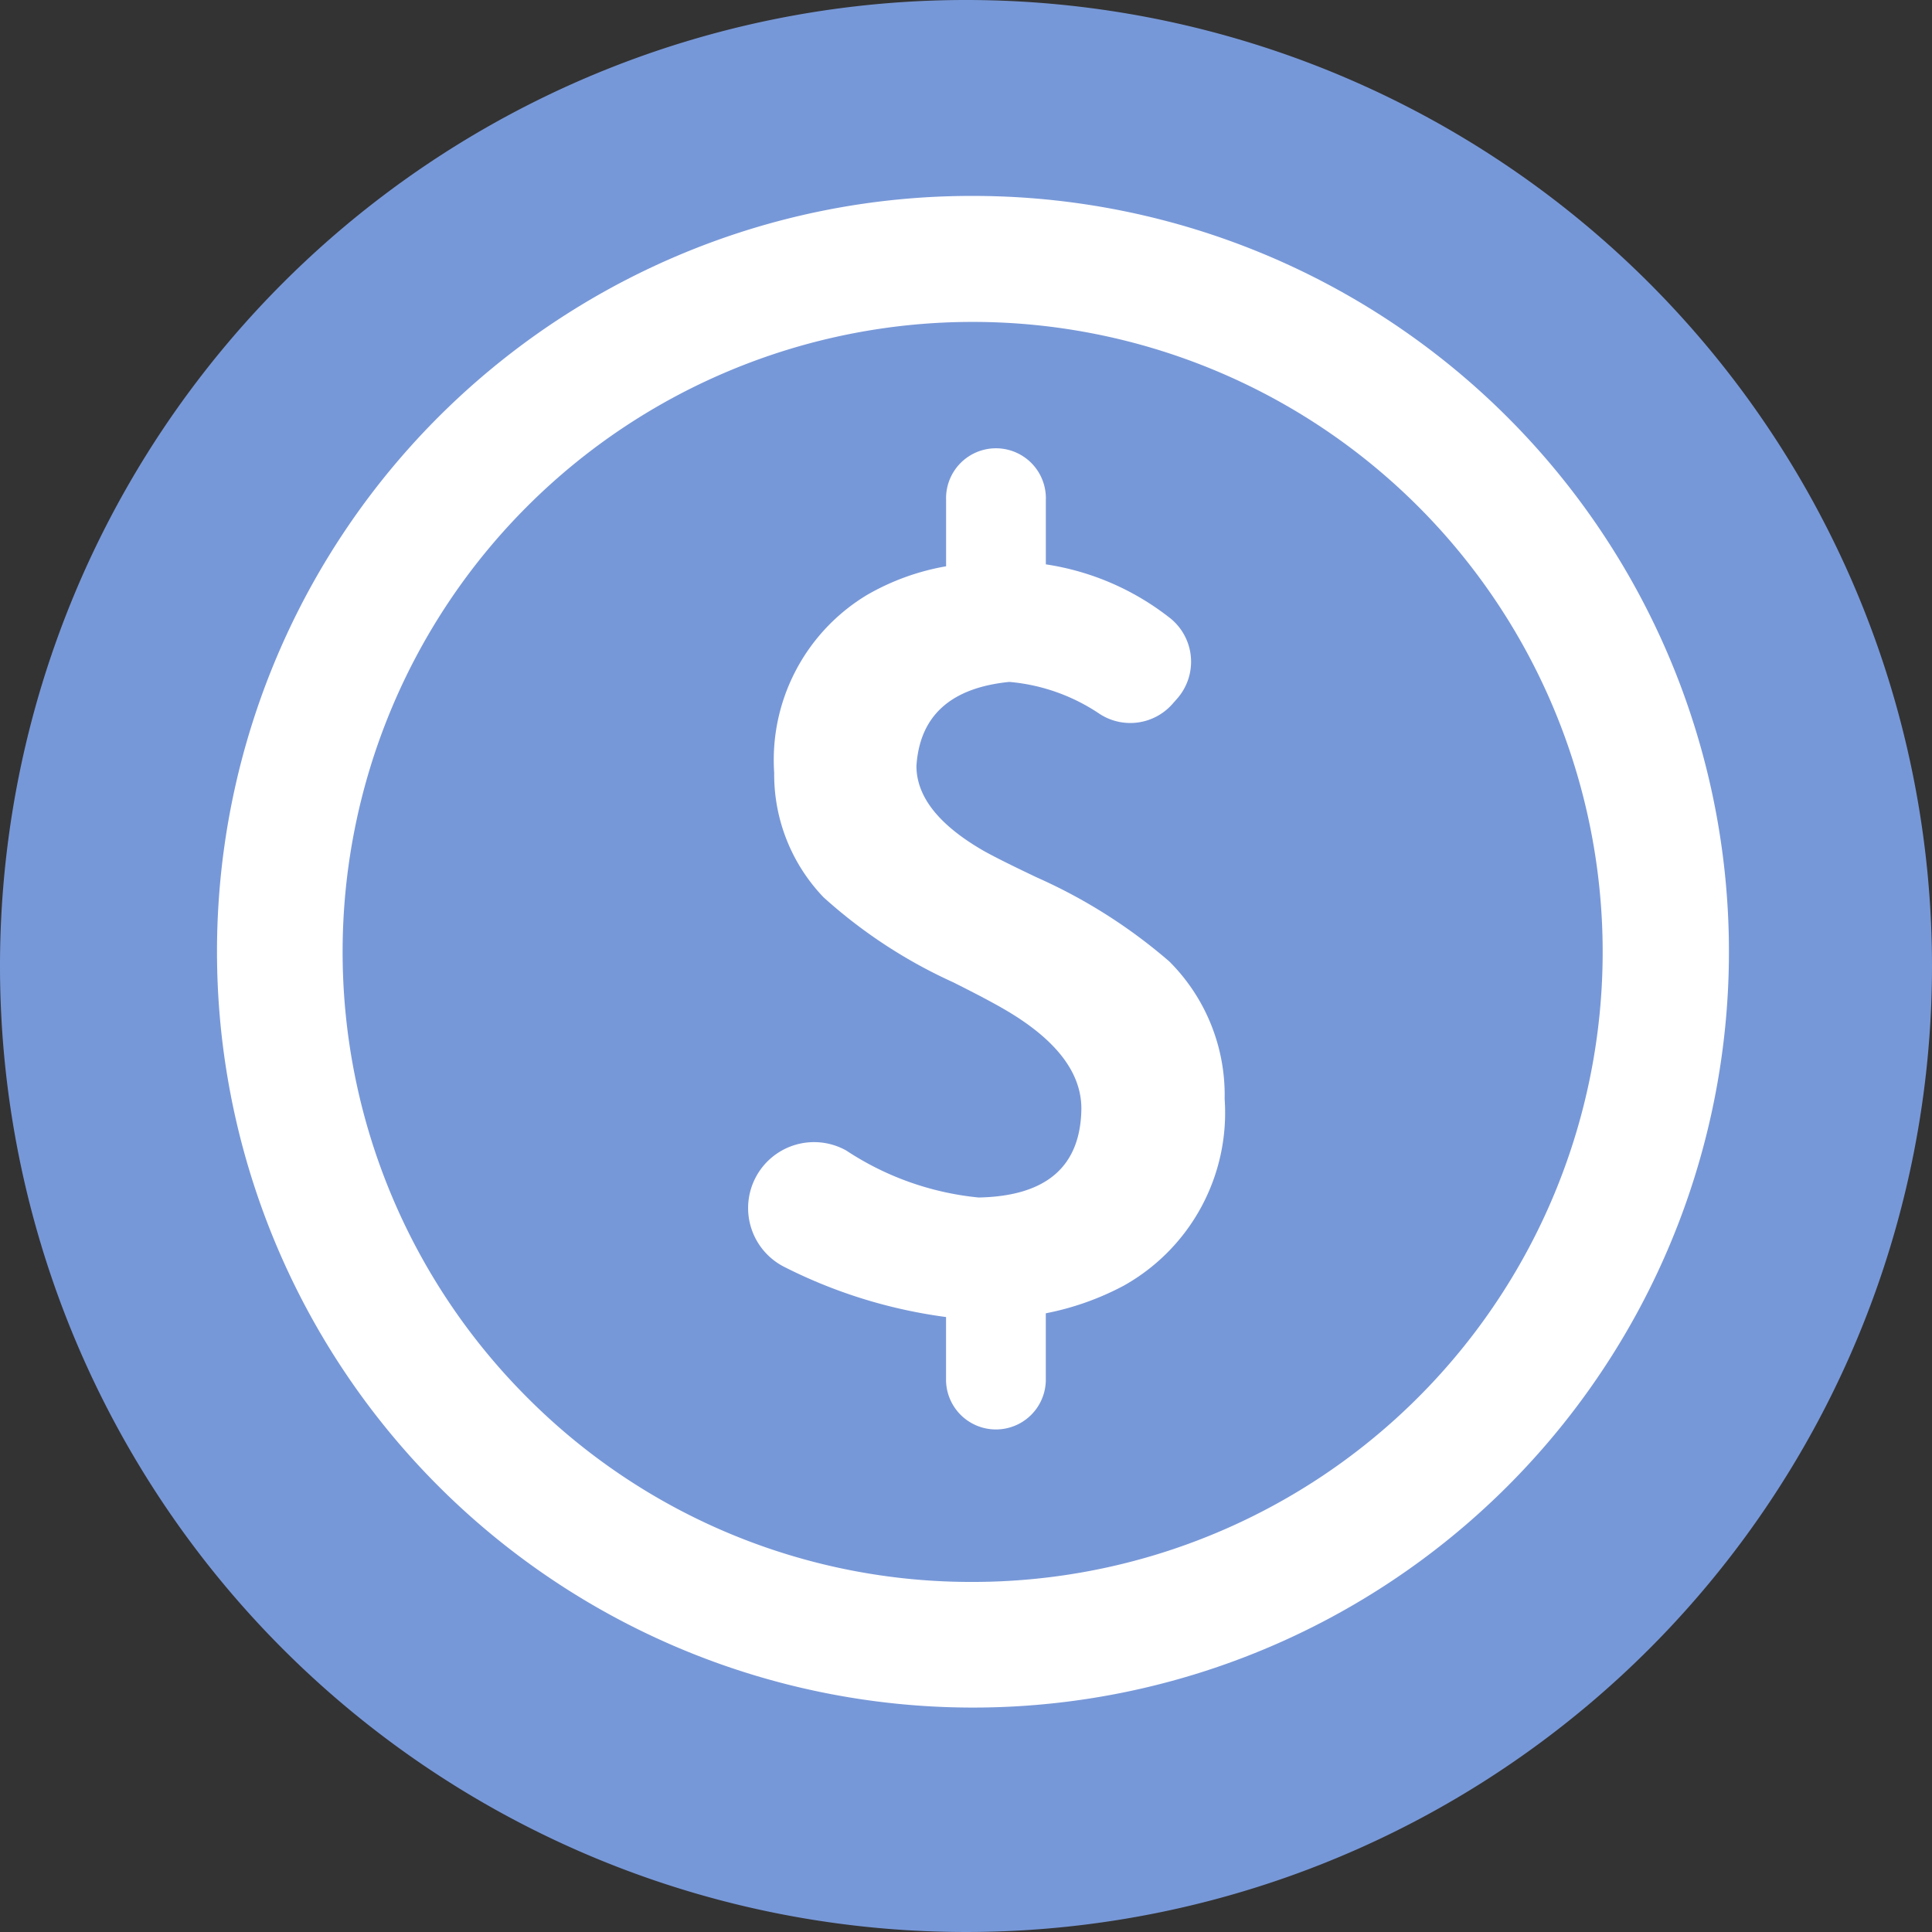
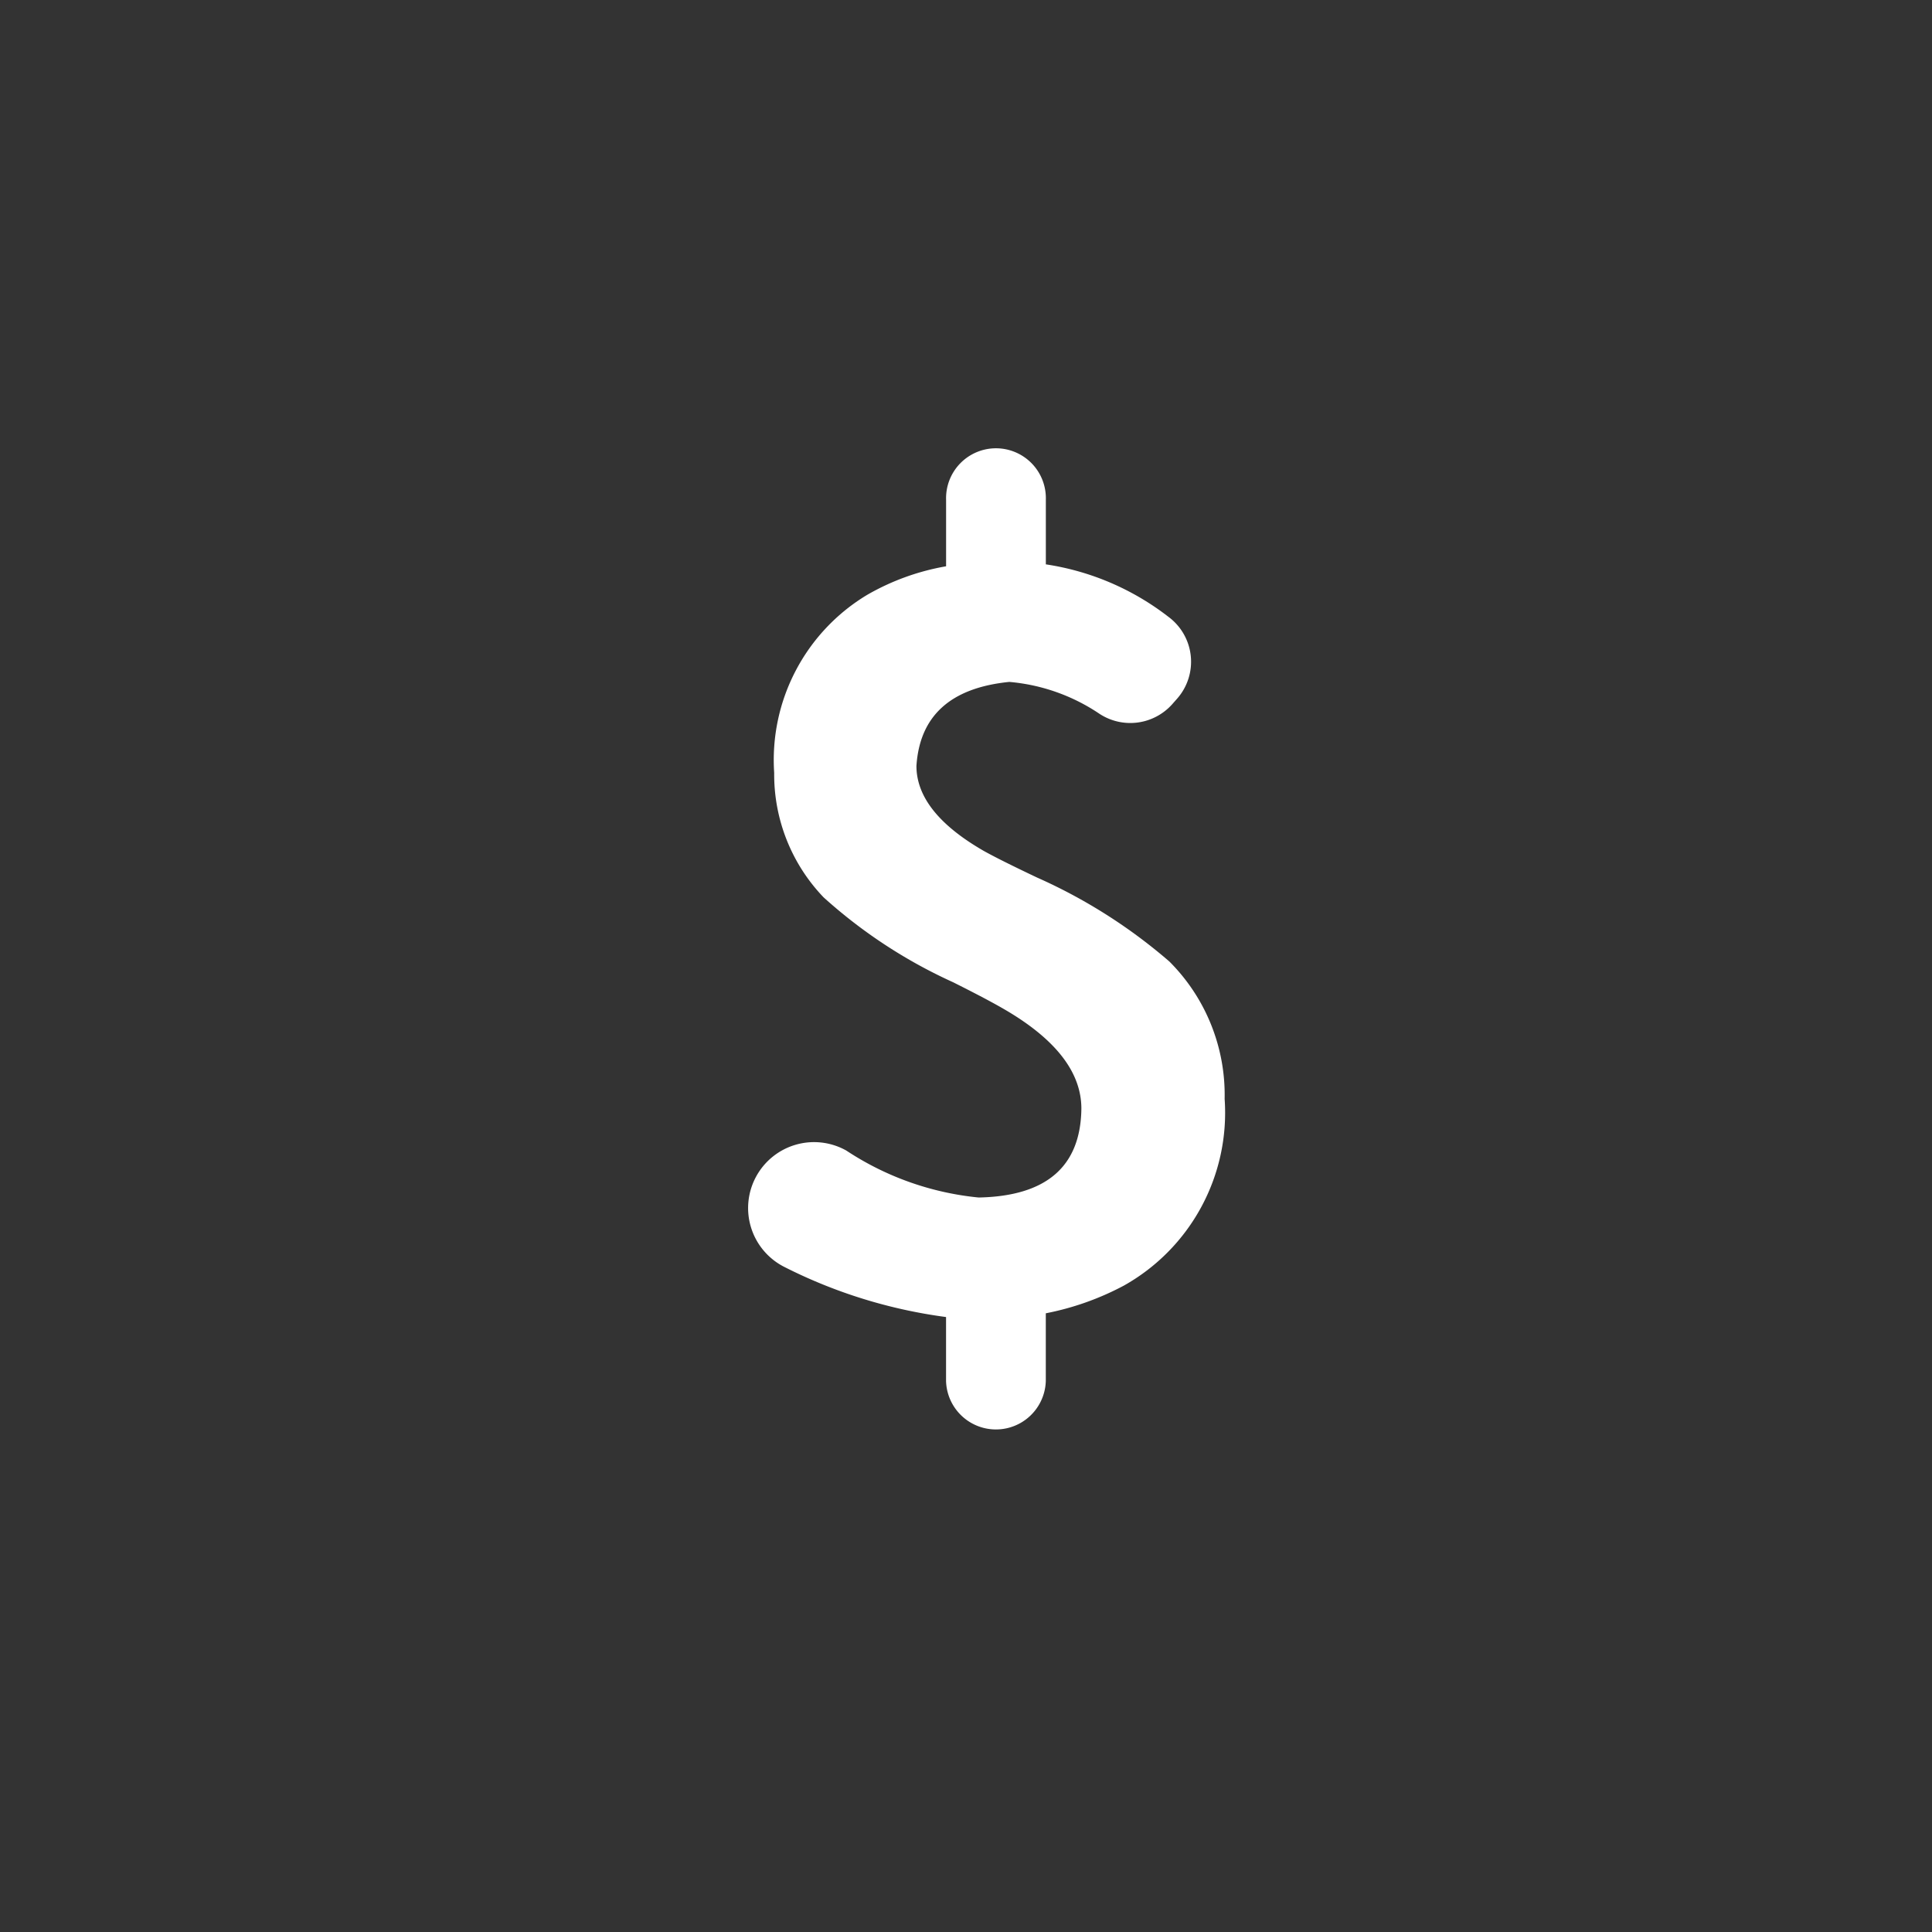
<svg xmlns="http://www.w3.org/2000/svg" width="46" height="46" viewBox="0 0 46 46">
  <rect x="0" y="0" width="46" height="46" fill="#333333" stroke="none" />
  <g transform="translate(-945.092 -1517.121)">
-     <path d="M23,0A23,23,0,1,1,0,23,23,23,0,0,1,23,0Z" transform="translate(945.092 1517.121)" fill="#7798d8" />
    <path d="M22.873,11.965l-.129.146a1.338,1.338,0,0,1-1.723.22,4.537,4.537,0,0,0-2.148-.76q-2.094.21-2.211,2,0,1.1,1.6,2.022.376.211,1.27.635a12.683,12.683,0,0,1,3.152,2A4.49,4.49,0,0,1,24,21.5a4.717,4.717,0,0,1-2.4,4.445,6.639,6.639,0,0,1-1.858.659v1.612a1.188,1.188,0,0,1-2.375,0V26.693a11.98,11.98,0,0,1-3.864-1.2,1.57,1.57,0,1,1,1.489-2.764,6.942,6.942,0,0,0,3.151,1.118q2.421-.047,2.446-2.116,0-1.248-1.693-2.281-.424-.26-1.365-.73A11.981,11.981,0,0,1,14.451,16.7a4.226,4.226,0,0,1-1.176-2.964A4.587,4.587,0,0,1,15.486,9.5a5.718,5.718,0,0,1,1.882-.682V7.231a1.188,1.188,0,1,1,2.375,0V8.772A6.284,6.284,0,0,1,22.66,10.02a1.33,1.33,0,0,1,.213,1.945" transform="translate(950.25 1521.786)" fill="#fff" />
-     <path d="M16.5-1.5A17.995,17.995,0,0,1,29.228,29.228,18,18,0,1,1,9.493-.085,17.889,17.889,0,0,1,16.5-1.5Zm0,33A15,15,0,0,0,27.107,5.893,15,15,0,1,0,5.893,27.107,14.9,14.9,0,0,0,16.5,31.5Z" transform="translate(951.75 1523.286)" fill="#fff" />
  </g>
</svg>